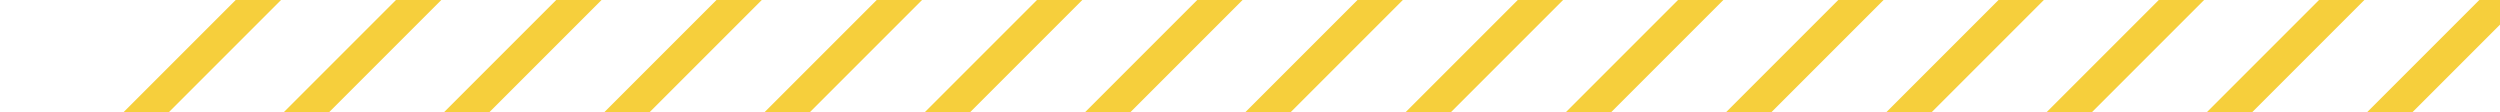
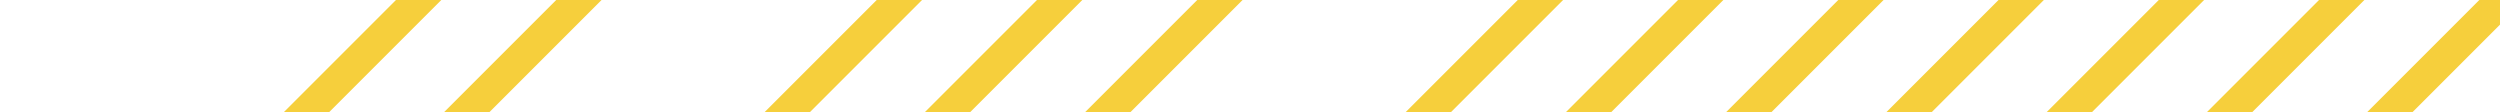
<svg xmlns="http://www.w3.org/2000/svg" width="156" height="7" viewBox="0 0 156 7">
  <defs>
    <clipPath id="clip-path">
      <rect width="156" height="7" fill="none" />
    </clipPath>
  </defs>
  <g id="Repeat_Grid_18" data-name="Repeat Grid 18" clip-path="url(#clip-path)">
    <g transform="translate(-147.439 -5100.439)">
-       <line id="Line_609" data-name="Line 609" y1="19" x2="19" transform="translate(148.5 5096.5)" fill="none" stroke="#f6cf3c" stroke-width="2" />
-     </g>
+       </g>
    <g transform="translate(-137.439 -5100.439)">
      <line id="Line_609-2" data-name="Line 609" y1="19" x2="19" transform="translate(148.5 5096.5)" fill="none" stroke="#f6cf3c" stroke-width="2" />
    </g>
    <g transform="translate(-127.439 -5100.439)">
      <line id="Line_609-3" data-name="Line 609" y1="19" x2="19" transform="translate(148.5 5096.5)" fill="none" stroke="#f6cf3c" stroke-width="2" />
    </g>
    <g transform="translate(-117.439 -5100.439)">
-       <line id="Line_609-4" data-name="Line 609" y1="19" x2="19" transform="translate(148.5 5096.5)" fill="none" stroke="#f6cf3c" stroke-width="2" />
-     </g>
+       </g>
    <g transform="translate(-107.439 -5100.439)">
      <line id="Line_609-5" data-name="Line 609" y1="19" x2="19" transform="translate(148.5 5096.5)" fill="none" stroke="#f6cf3c" stroke-width="2" />
    </g>
    <g transform="translate(-97.439 -5100.439)">
      <line id="Line_609-6" data-name="Line 609" y1="19" x2="19" transform="translate(148.5 5096.5)" fill="none" stroke="#f6cf3c" stroke-width="2" />
    </g>
    <g transform="translate(-87.439 -5100.439)">
      <line id="Line_609-7" data-name="Line 609" y1="19" x2="19" transform="translate(148.5 5096.5)" fill="none" stroke="#f6cf3c" stroke-width="2" />
    </g>
    <g transform="translate(-77.439 -5100.439)">
-       <line id="Line_609-8" data-name="Line 609" y1="19" x2="19" transform="translate(148.5 5096.5)" fill="none" stroke="#f6cf3c" stroke-width="2" />
-     </g>
+       </g>
    <g transform="translate(-67.439 -5100.439)">
      <line id="Line_609-9" data-name="Line 609" y1="19" x2="19" transform="translate(148.5 5096.5)" fill="none" stroke="#f6cf3c" stroke-width="2" />
    </g>
    <g transform="translate(-57.439 -5100.439)">
      <line id="Line_609-10" data-name="Line 609" y1="19" x2="19" transform="translate(148.5 5096.5)" fill="none" stroke="#f6cf3c" stroke-width="2" />
    </g>
    <g transform="translate(-47.439 -5100.439)">
      <line id="Line_609-11" data-name="Line 609" y1="19" x2="19" transform="translate(148.5 5096.5)" fill="none" stroke="#f6cf3c" stroke-width="2" />
    </g>
    <g transform="translate(-37.439 -5100.439)">
      <line id="Line_609-12" data-name="Line 609" y1="19" x2="19" transform="translate(148.5 5096.5)" fill="none" stroke="#f6cf3c" stroke-width="2" />
    </g>
    <g transform="translate(-27.439 -5100.439)">
      <line id="Line_609-13" data-name="Line 609" y1="19" x2="19" transform="translate(148.5 5096.5)" fill="none" stroke="#f6cf3c" stroke-width="2" />
    </g>
    <g transform="translate(-17.439 -5100.439)">
      <line id="Line_609-14" data-name="Line 609" y1="19" x2="19" transform="translate(148.5 5096.5)" fill="none" stroke="#f6cf3c" stroke-width="2" />
    </g>
    <g transform="translate(-7.439 -5100.439)">
      <line id="Line_609-15" data-name="Line 609" y1="19" x2="19" transform="translate(148.5 5096.5)" fill="none" stroke="#f6cf3c" stroke-width="2" />
    </g>
    <g transform="translate(2.561 -5100.439)">
-       <line id="Line_609-16" data-name="Line 609" y1="19" x2="19" transform="translate(148.5 5096.5)" fill="none" stroke="#f6cf3c" stroke-width="2" />
-     </g>
+       </g>
  </g>
</svg>